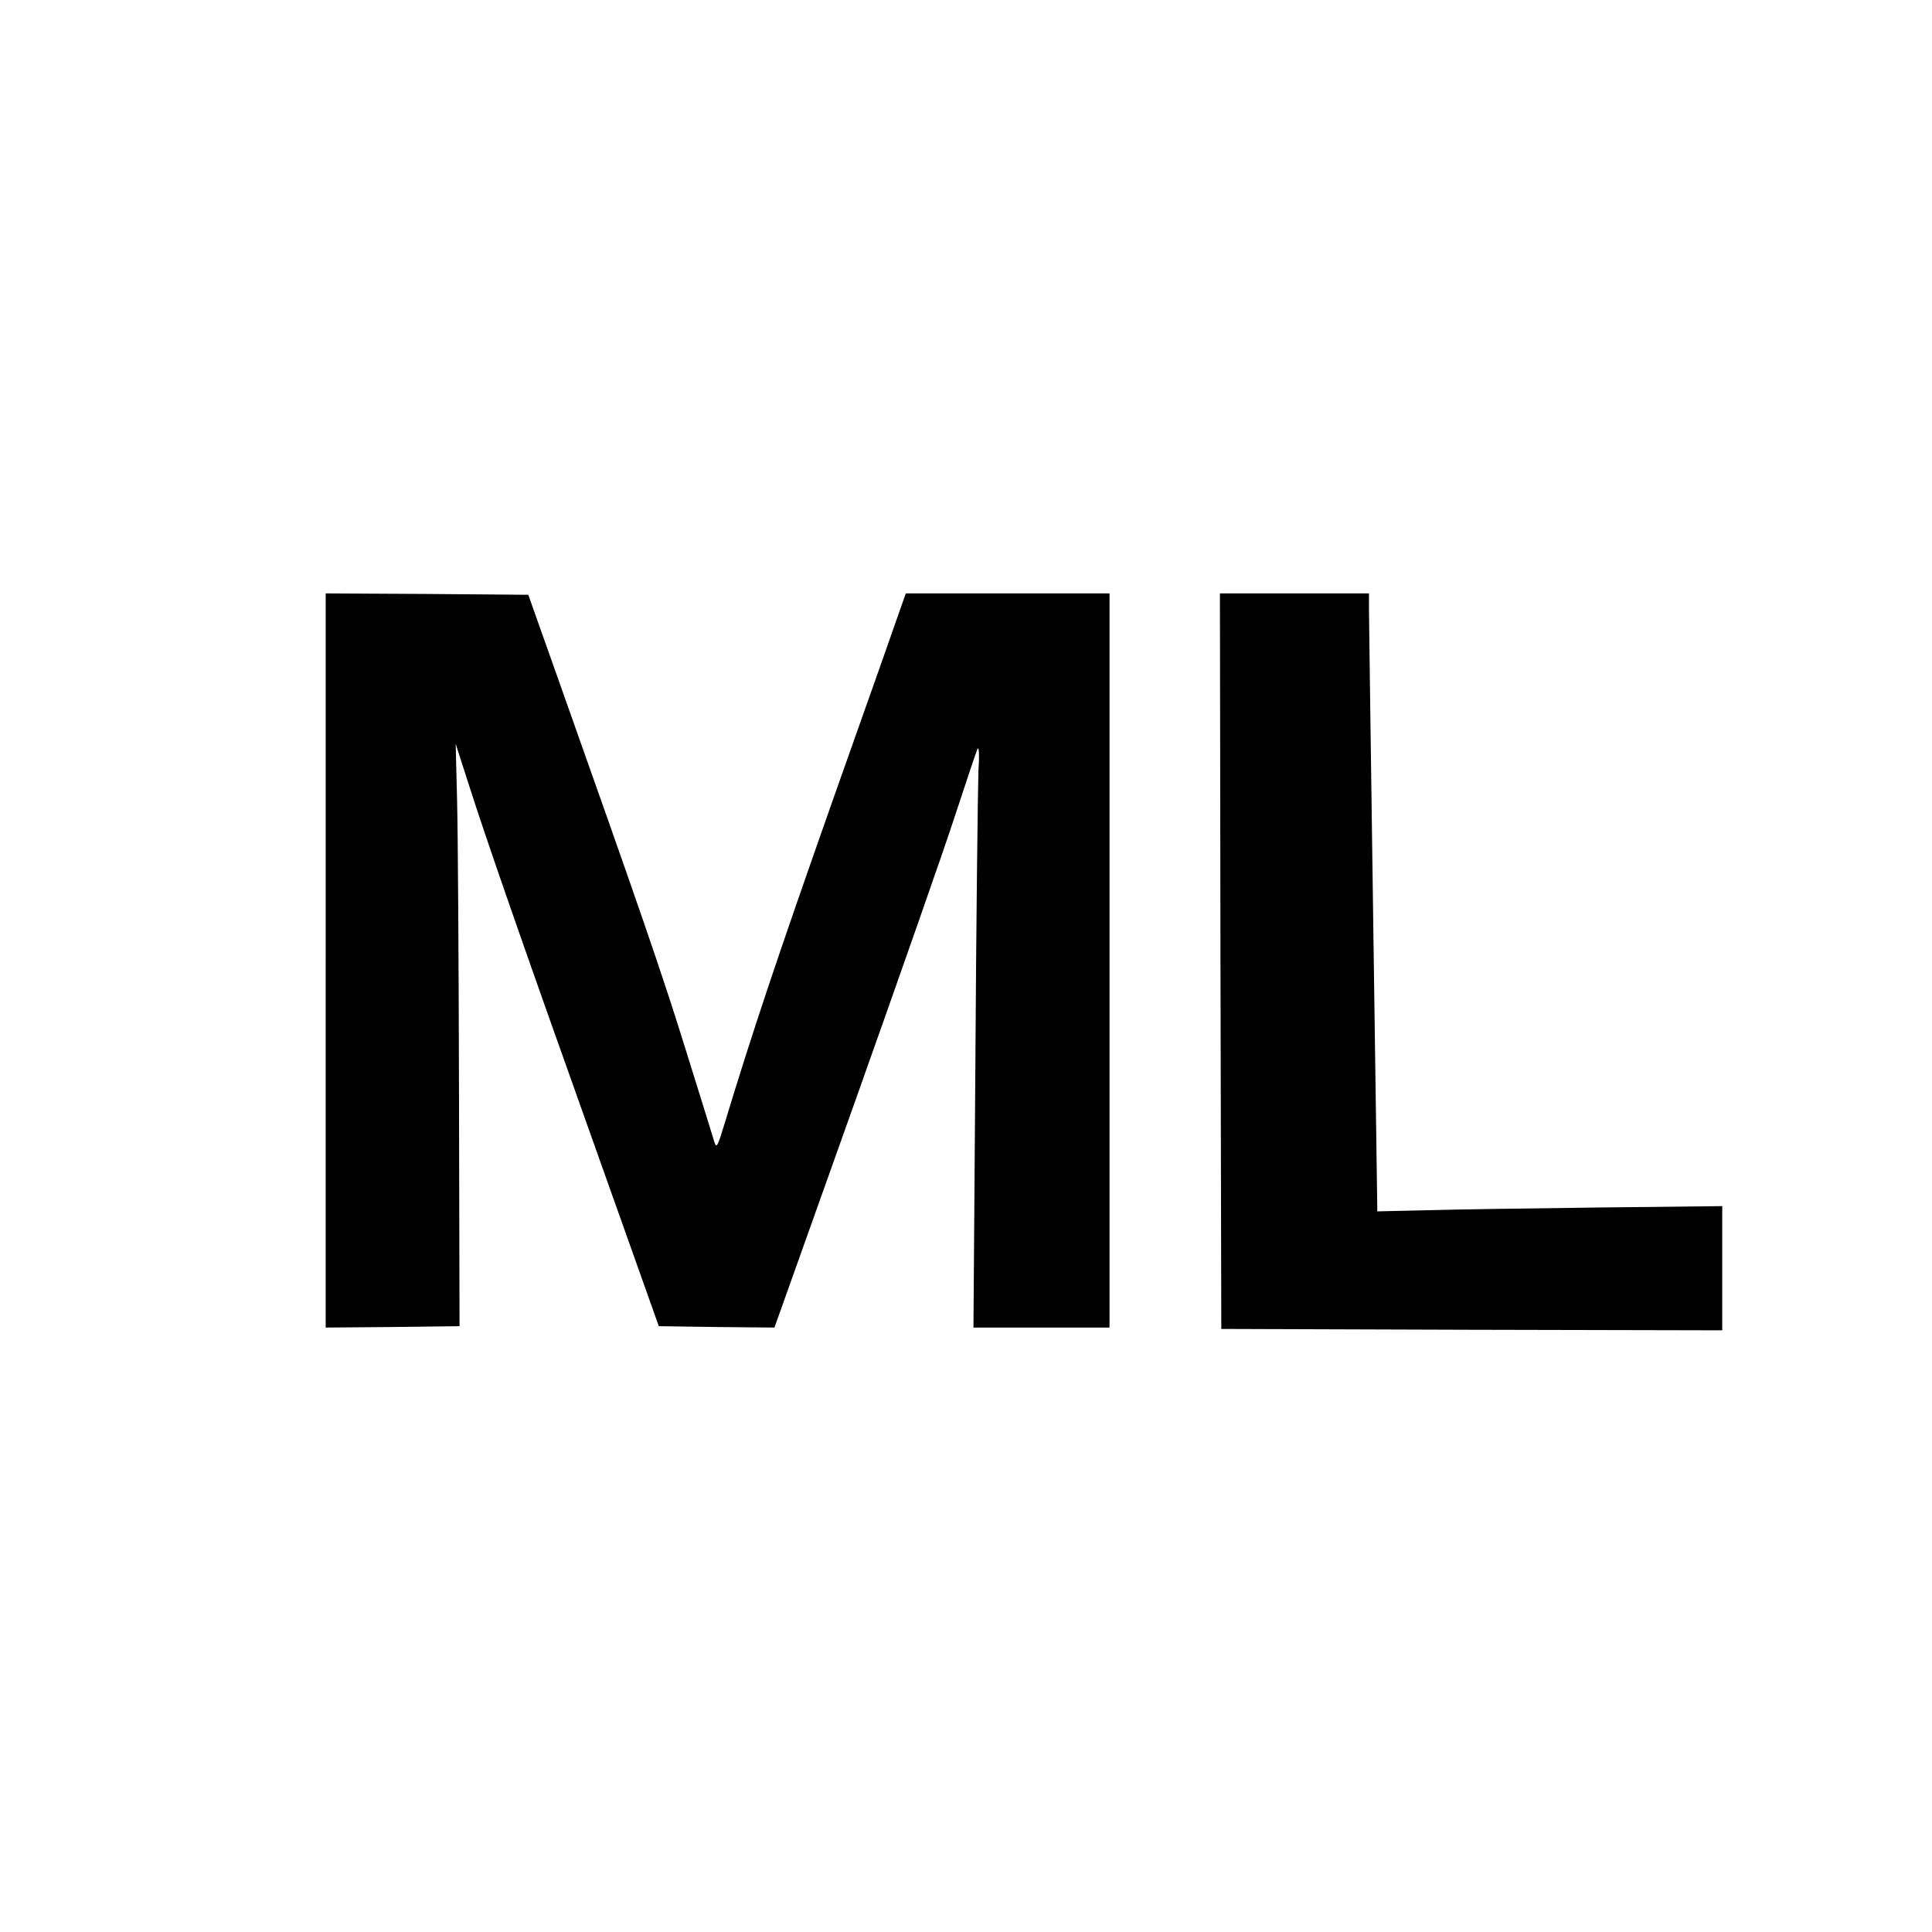
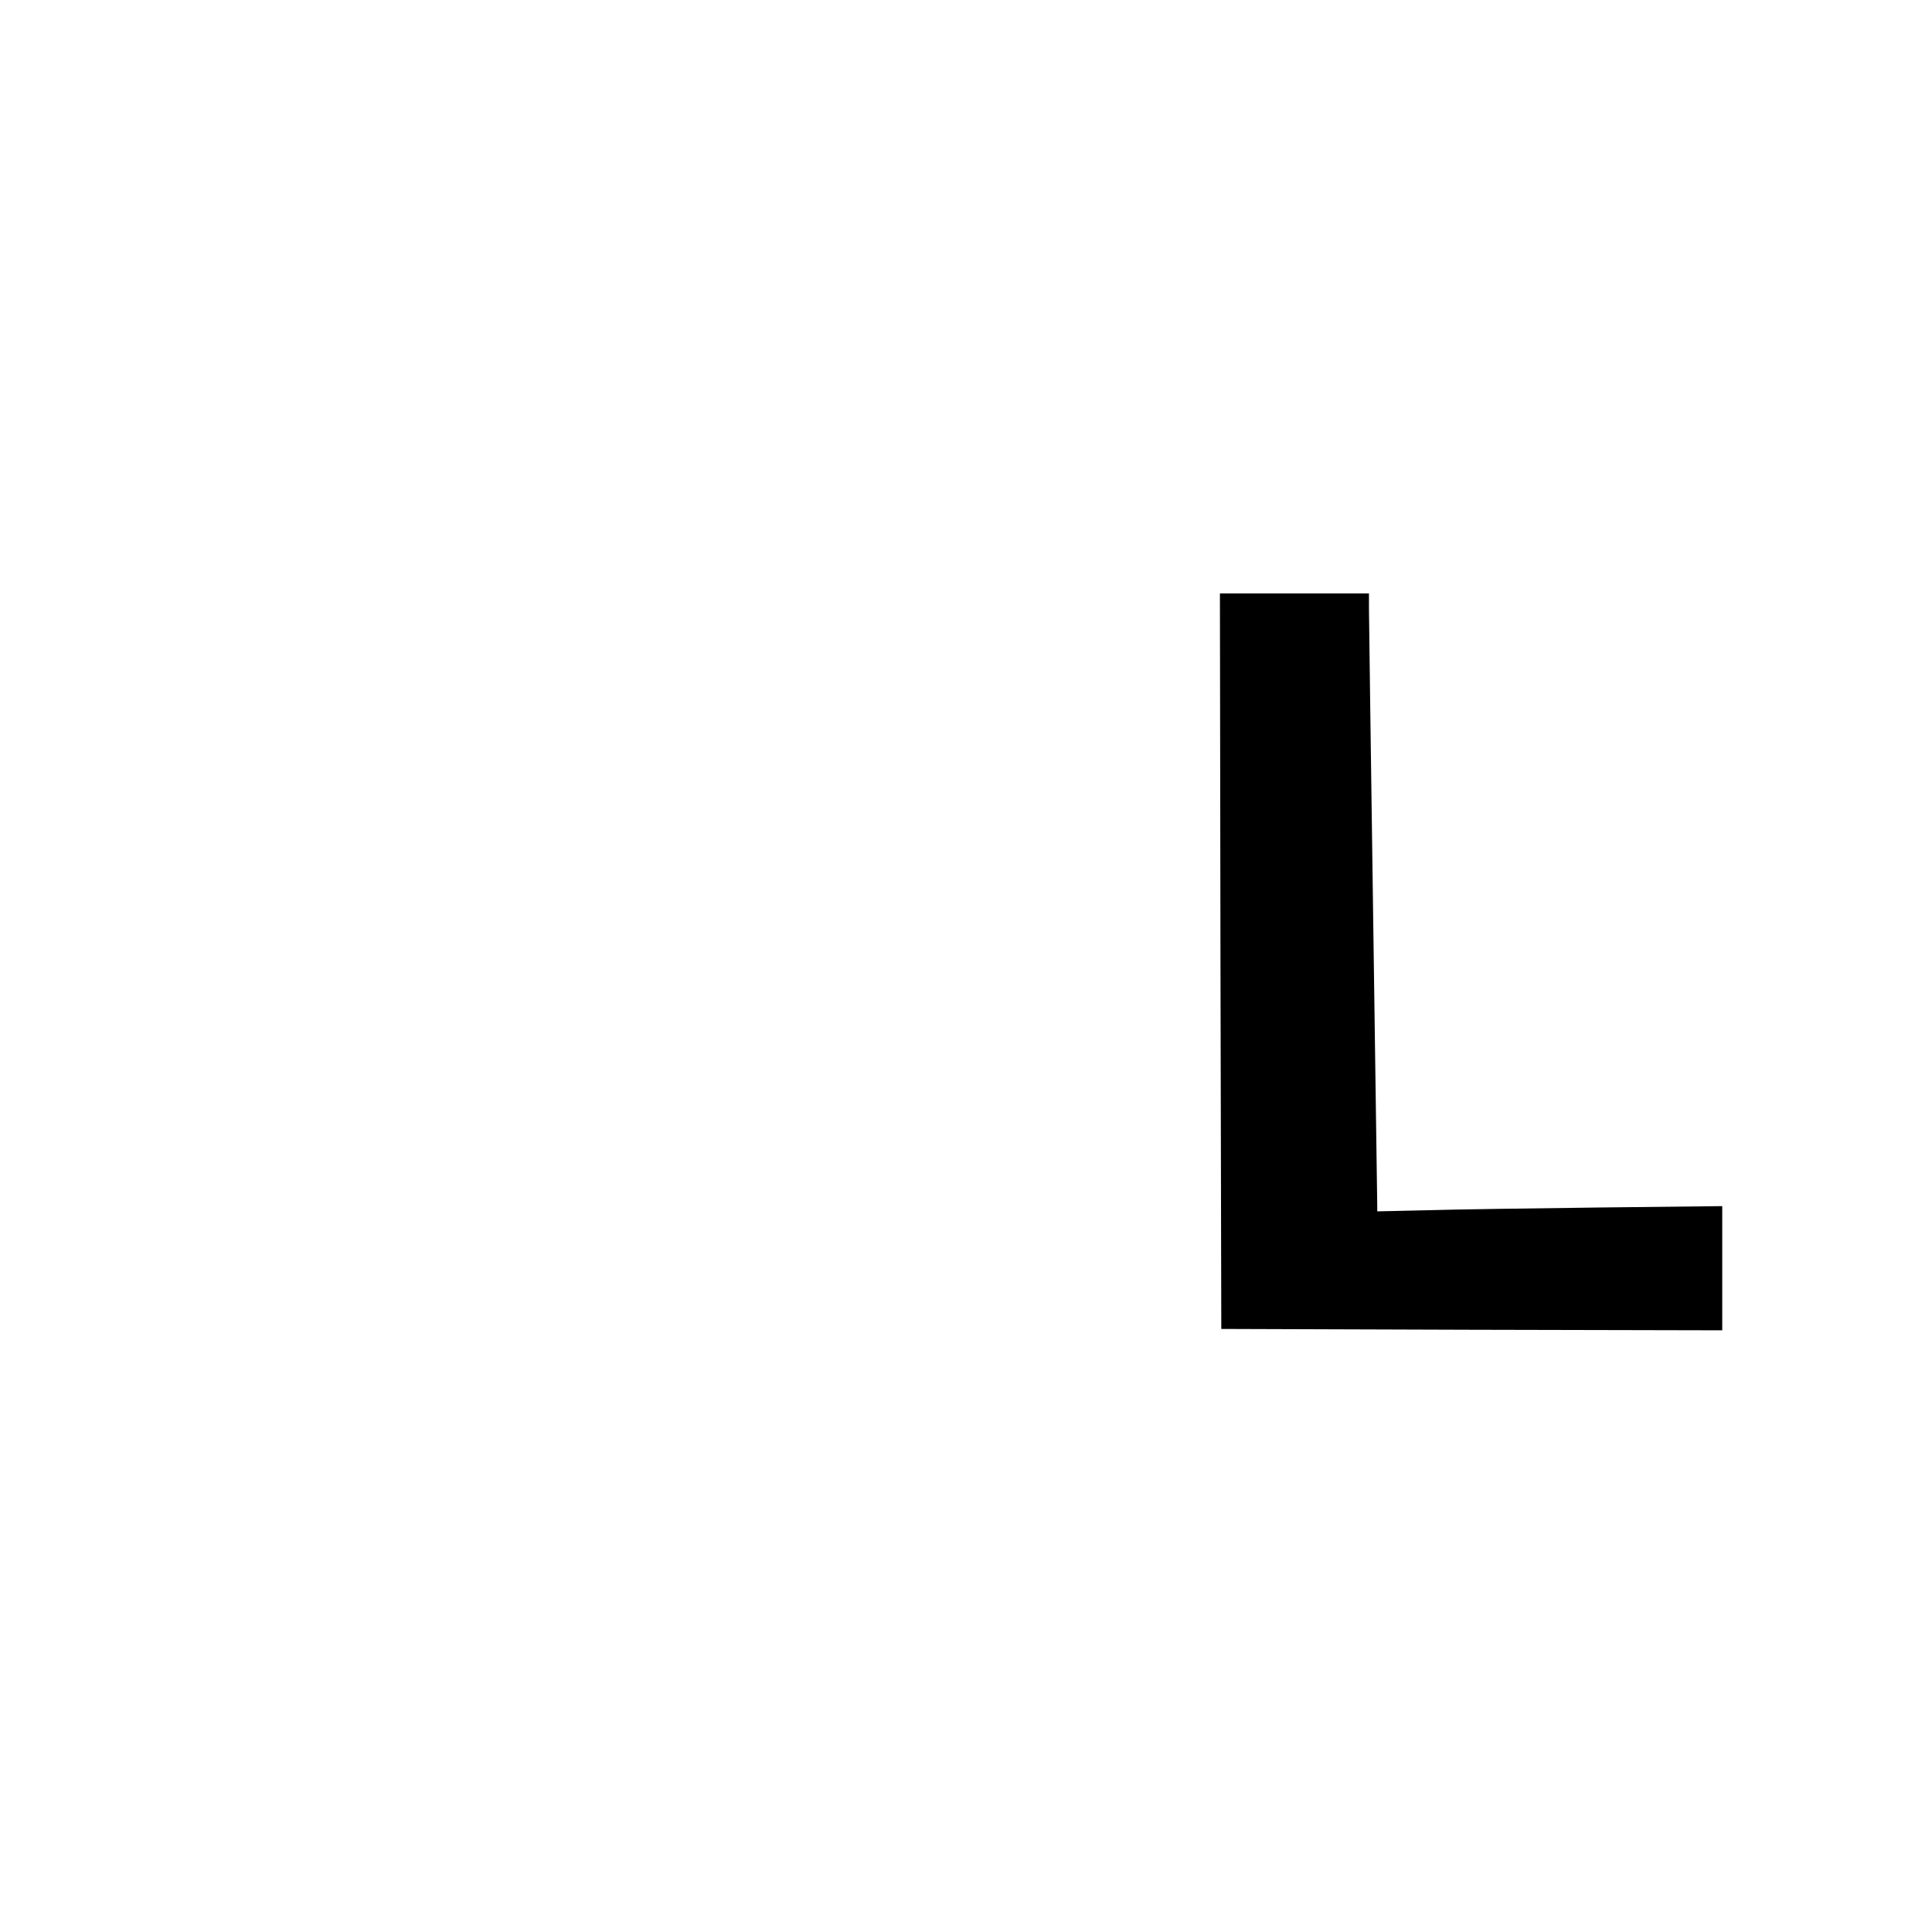
<svg xmlns="http://www.w3.org/2000/svg" version="1.0" width="700pt" height="700pt" viewBox="0 0 700 700" preserveAspectRatio="xMidYMid meet">
  <g transform="translate(0,700) scale(0.1,-0.1)" fill="#000000" stroke="none">
-     <path d="M1180 3520 l0 -1330 243 2 242 3 -2 855 c-1 470 -4 945 -7 1055 l-5 200 45 -140 c66 -207 196 -581 458 -1315 l233 -655 209 -3 210 -2 293 822 c161 453 325 920 363 1038 39 118 74 224 79 235 6 13 8 -15 4 -80 -2 -55 -8 -531 -11 -1057 l-7 -958 246 0 247 0 0 1330 0 1330 -369 0 -369 0 -15 -42 c-8 -24 -120 -342 -250 -708 -206 -585 -288 -830 -393 -1175 -23 -77 -28 -86 -35 -65 -4 14 -51 165 -104 335 -88 283 -162 497 -468 1360 l-103 290 -367 3 -367 2 0 -1330z" />
    <path d="M4422 3518 l3 -1333 908 -3 907 -2 0 225 0 225 -447 -5 c-247 -3 -528 -7 -625 -10 l-178 -4 0 22 c0 12 -7 490 -15 1062 -8 572 -15 1066 -15 1098 l0 57 -270 0 -270 0 2 -1332z" />
  </g>
</svg>